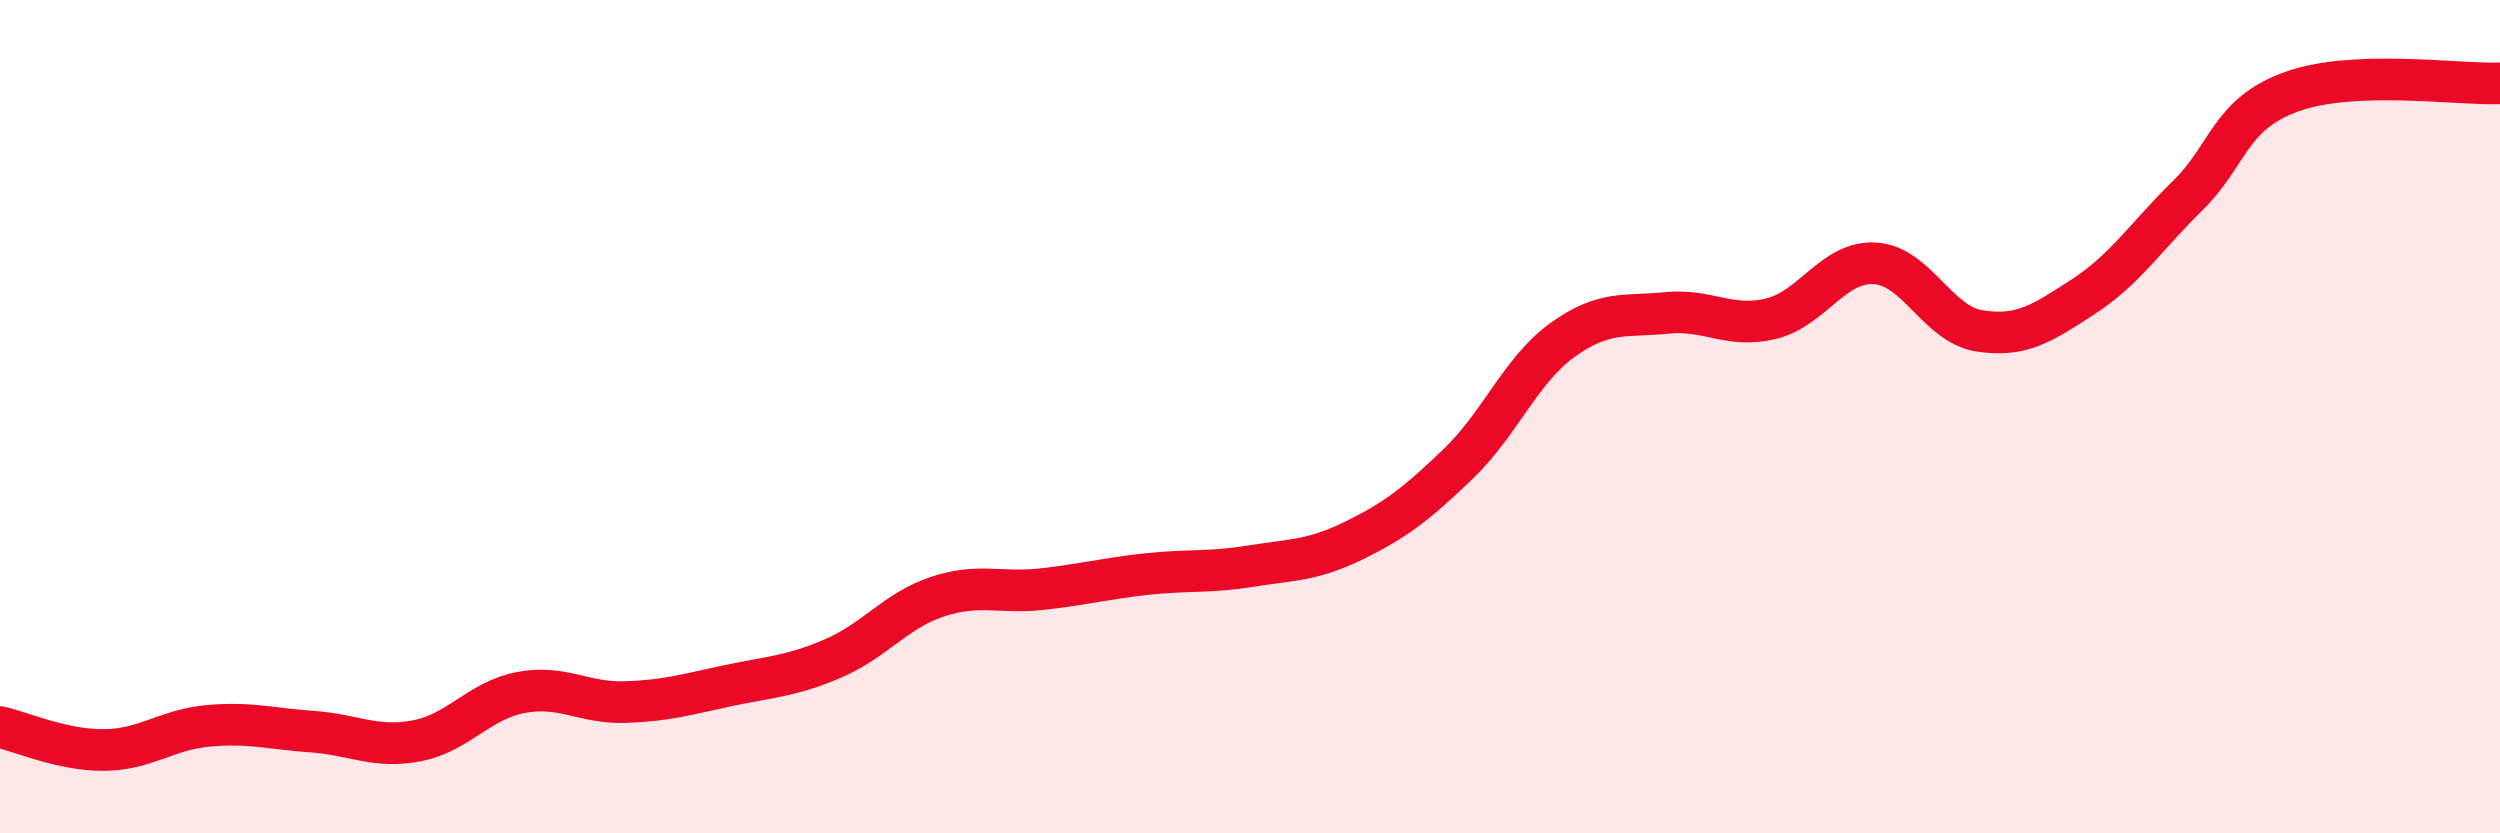
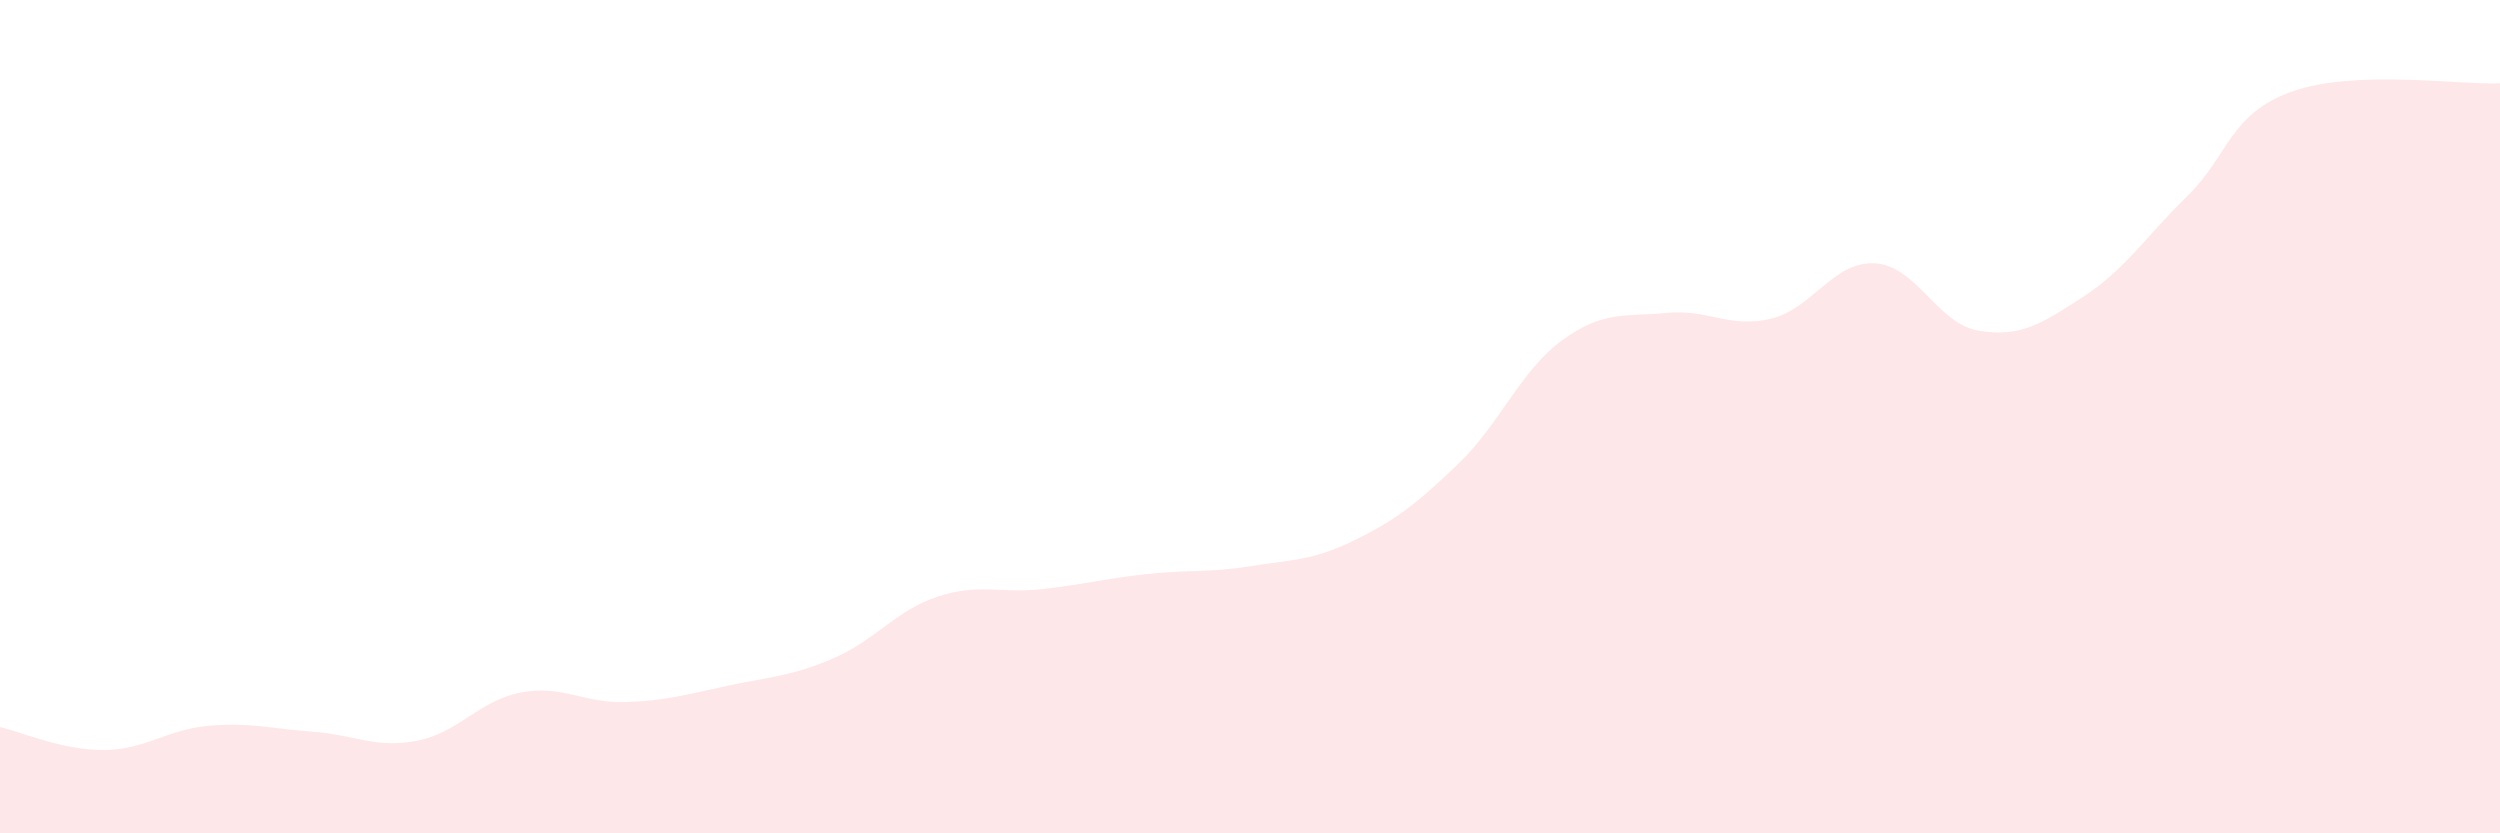
<svg xmlns="http://www.w3.org/2000/svg" width="60" height="20" viewBox="0 0 60 20">
  <path d="M 0,17.45 C 0.5,17.56 1.5,18.01 2.5,18 C 3.5,17.99 4,17.51 5,17.42 C 6,17.33 6.5,17.49 7.5,17.56 C 8.5,17.63 9,17.97 10,17.78 C 11,17.59 11.5,16.81 12.5,16.62 C 13.5,16.43 14,16.88 15,16.85 C 16,16.82 16.5,16.66 17.5,16.45 C 18.5,16.24 19,16.23 20,15.8 C 21,15.37 21.5,14.65 22.5,14.32 C 23.5,13.99 24,14.25 25,14.14 C 26,14.03 26.5,13.89 27.5,13.78 C 28.5,13.67 29,13.75 30,13.59 C 31,13.43 31.5,13.46 32.5,12.97 C 33.5,12.48 34,12.09 35,11.13 C 36,10.17 36.5,8.88 37.5,8.16 C 38.5,7.44 39,7.61 40,7.51 C 41,7.41 41.5,7.89 42.5,7.65 C 43.5,7.41 44,6.26 45,6.32 C 46,6.38 46.5,7.78 47.5,7.94 C 48.5,8.1 49,7.77 50,7.12 C 51,6.47 51.5,5.68 52.5,4.7 C 53.5,3.72 53.5,2.74 55,2.2 C 56.5,1.66 59,2.04 60,2L60 20L0 20Z" fill="#EB0A25" opacity="0.1" stroke-linecap="round" stroke-linejoin="round" />
-   <path d="M 0,17.45 C 0.5,17.56 1.5,18.01 2.5,18 C 3.5,17.99 4,17.51 5,17.42 C 6,17.33 6.5,17.49 7.5,17.56 C 8.5,17.63 9,17.97 10,17.78 C 11,17.59 11.5,16.81 12.5,16.62 C 13.5,16.43 14,16.88 15,16.85 C 16,16.82 16.5,16.66 17.5,16.45 C 18.5,16.24 19,16.23 20,15.8 C 21,15.37 21.5,14.65 22.5,14.32 C 23.5,13.99 24,14.25 25,14.14 C 26,14.03 26.5,13.89 27.5,13.78 C 28.5,13.67 29,13.75 30,13.59 C 31,13.43 31.5,13.46 32.5,12.97 C 33.5,12.48 34,12.09 35,11.13 C 36,10.17 36.5,8.88 37.5,8.16 C 38.5,7.44 39,7.61 40,7.51 C 41,7.41 41.5,7.89 42.5,7.65 C 43.5,7.41 44,6.26 45,6.32 C 46,6.38 46.5,7.78 47.5,7.94 C 48.5,8.1 49,7.77 50,7.12 C 51,6.47 51.5,5.68 52.5,4.7 C 53.5,3.72 53.5,2.74 55,2.2 C 56.5,1.66 59,2.04 60,2" stroke="#EB0A25" stroke-width="1" fill="none" stroke-linecap="round" stroke-linejoin="round" />
</svg>